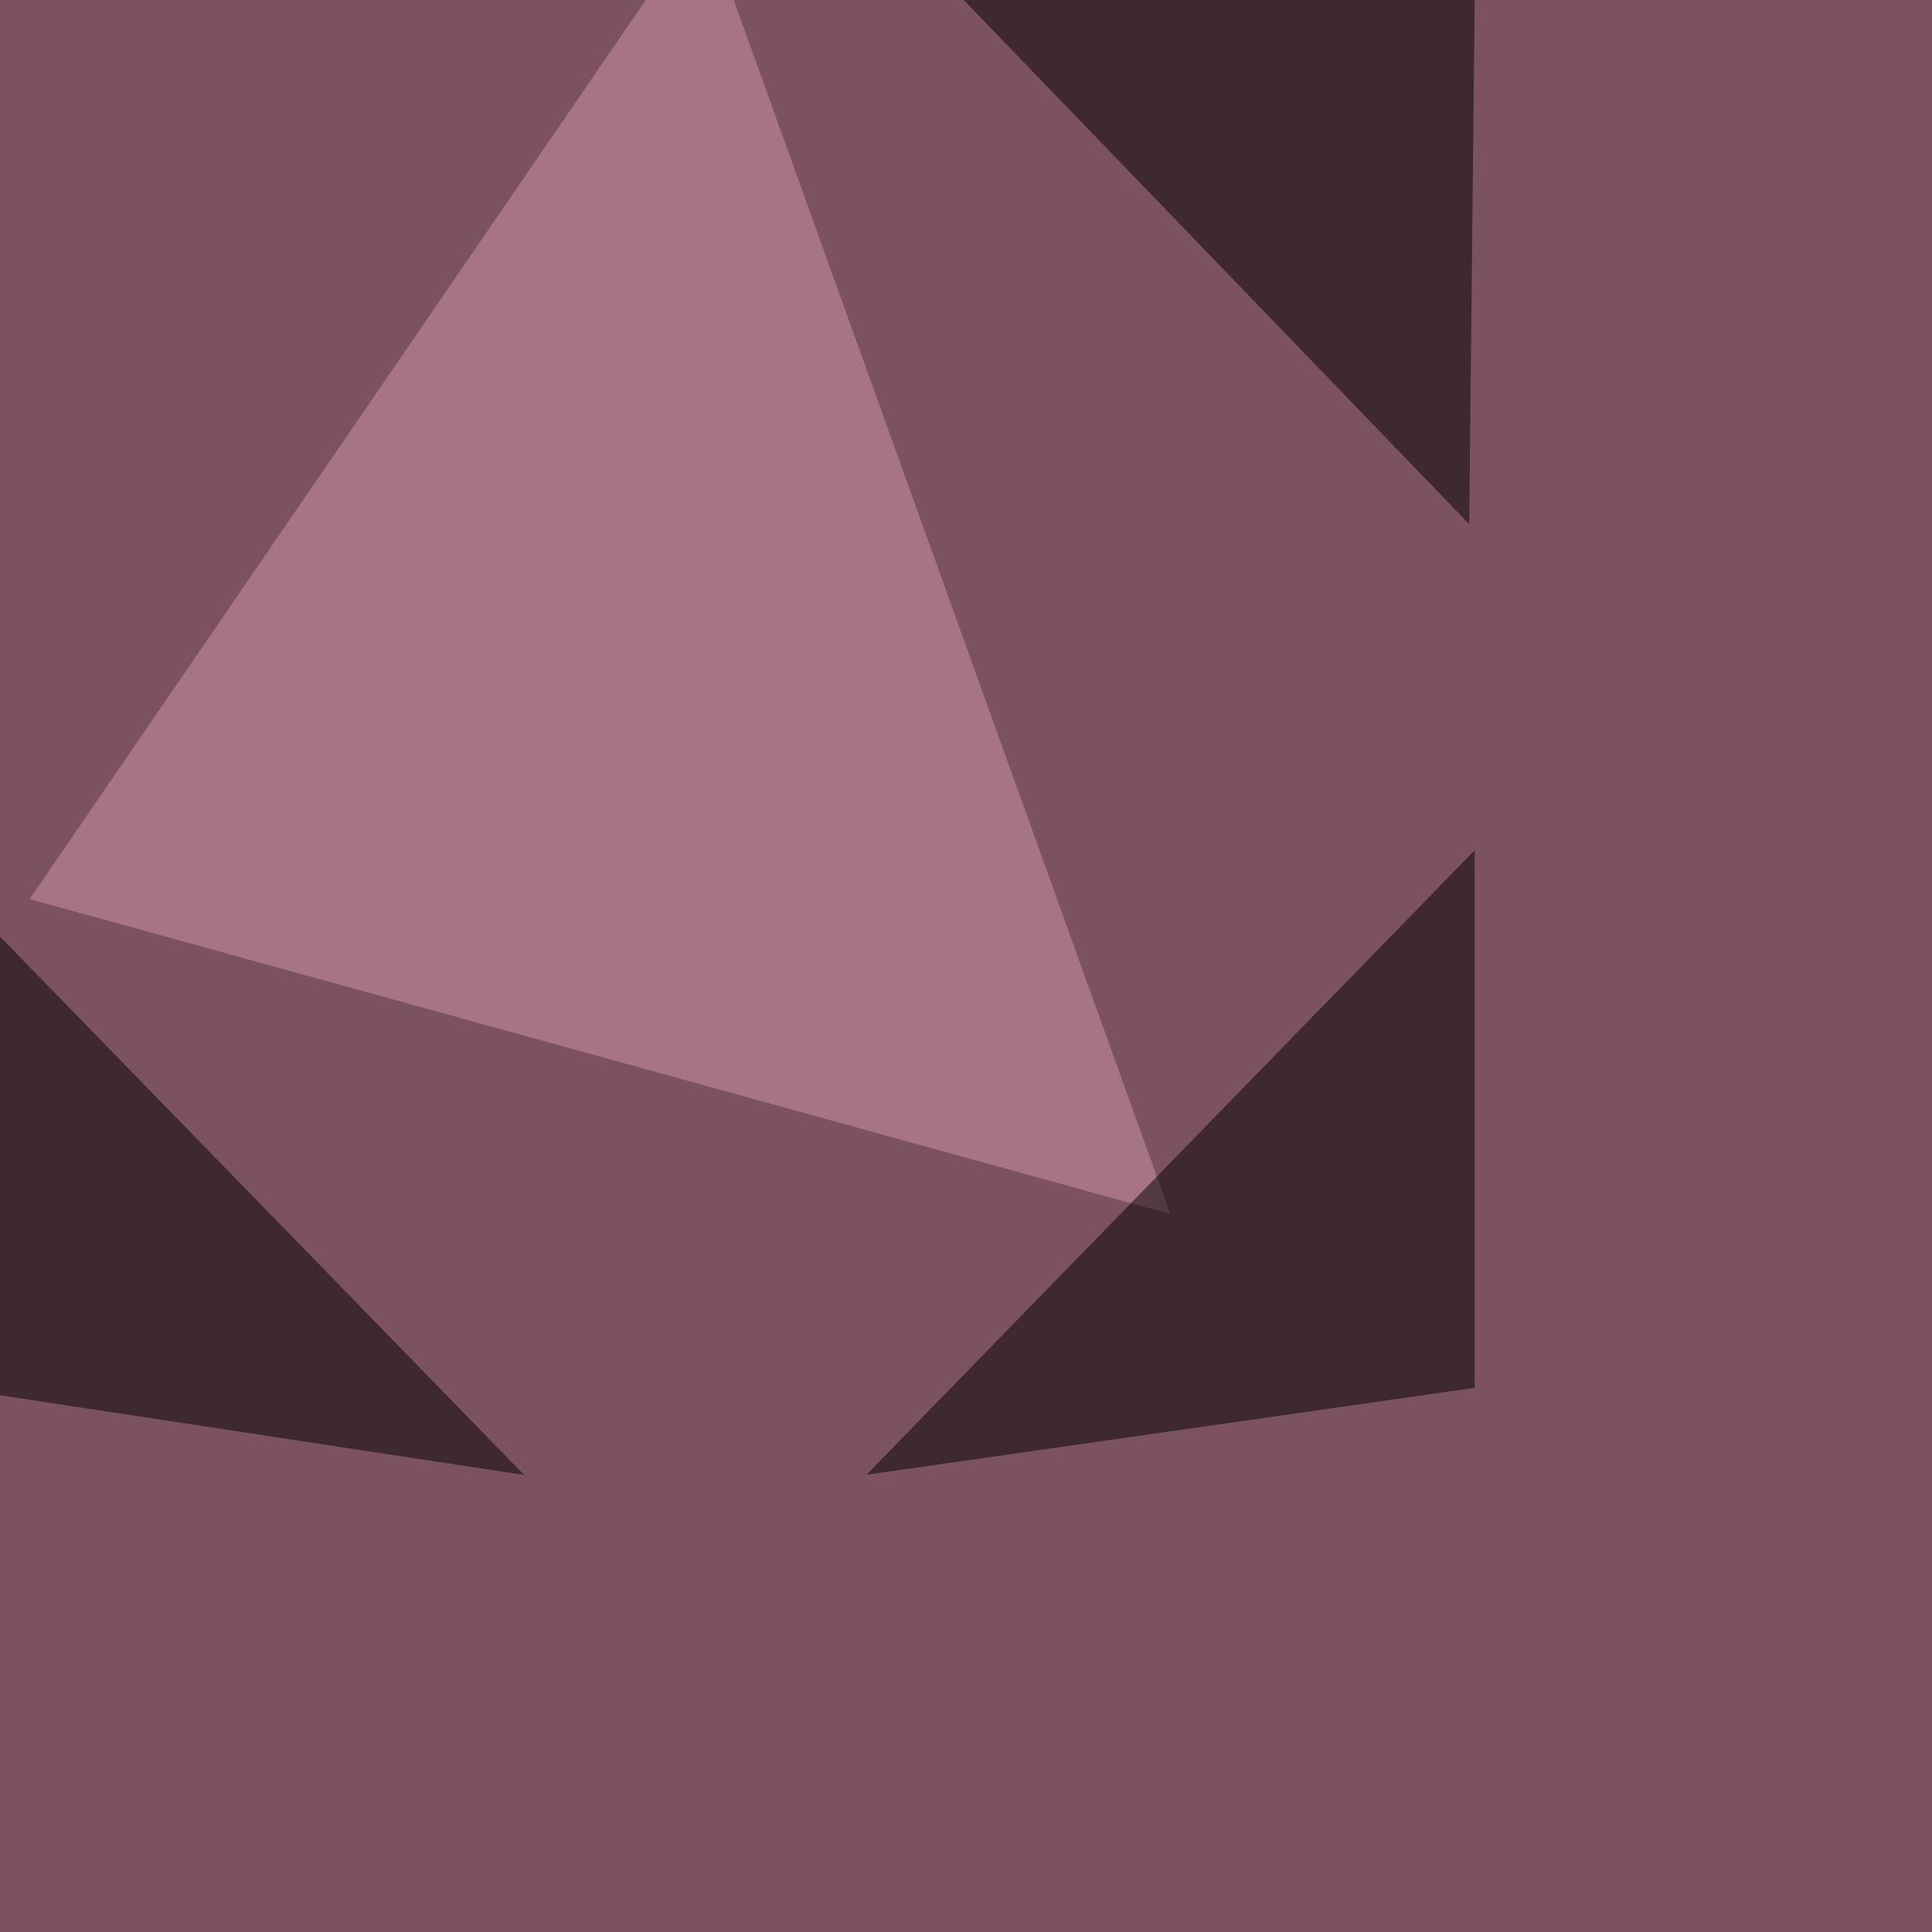
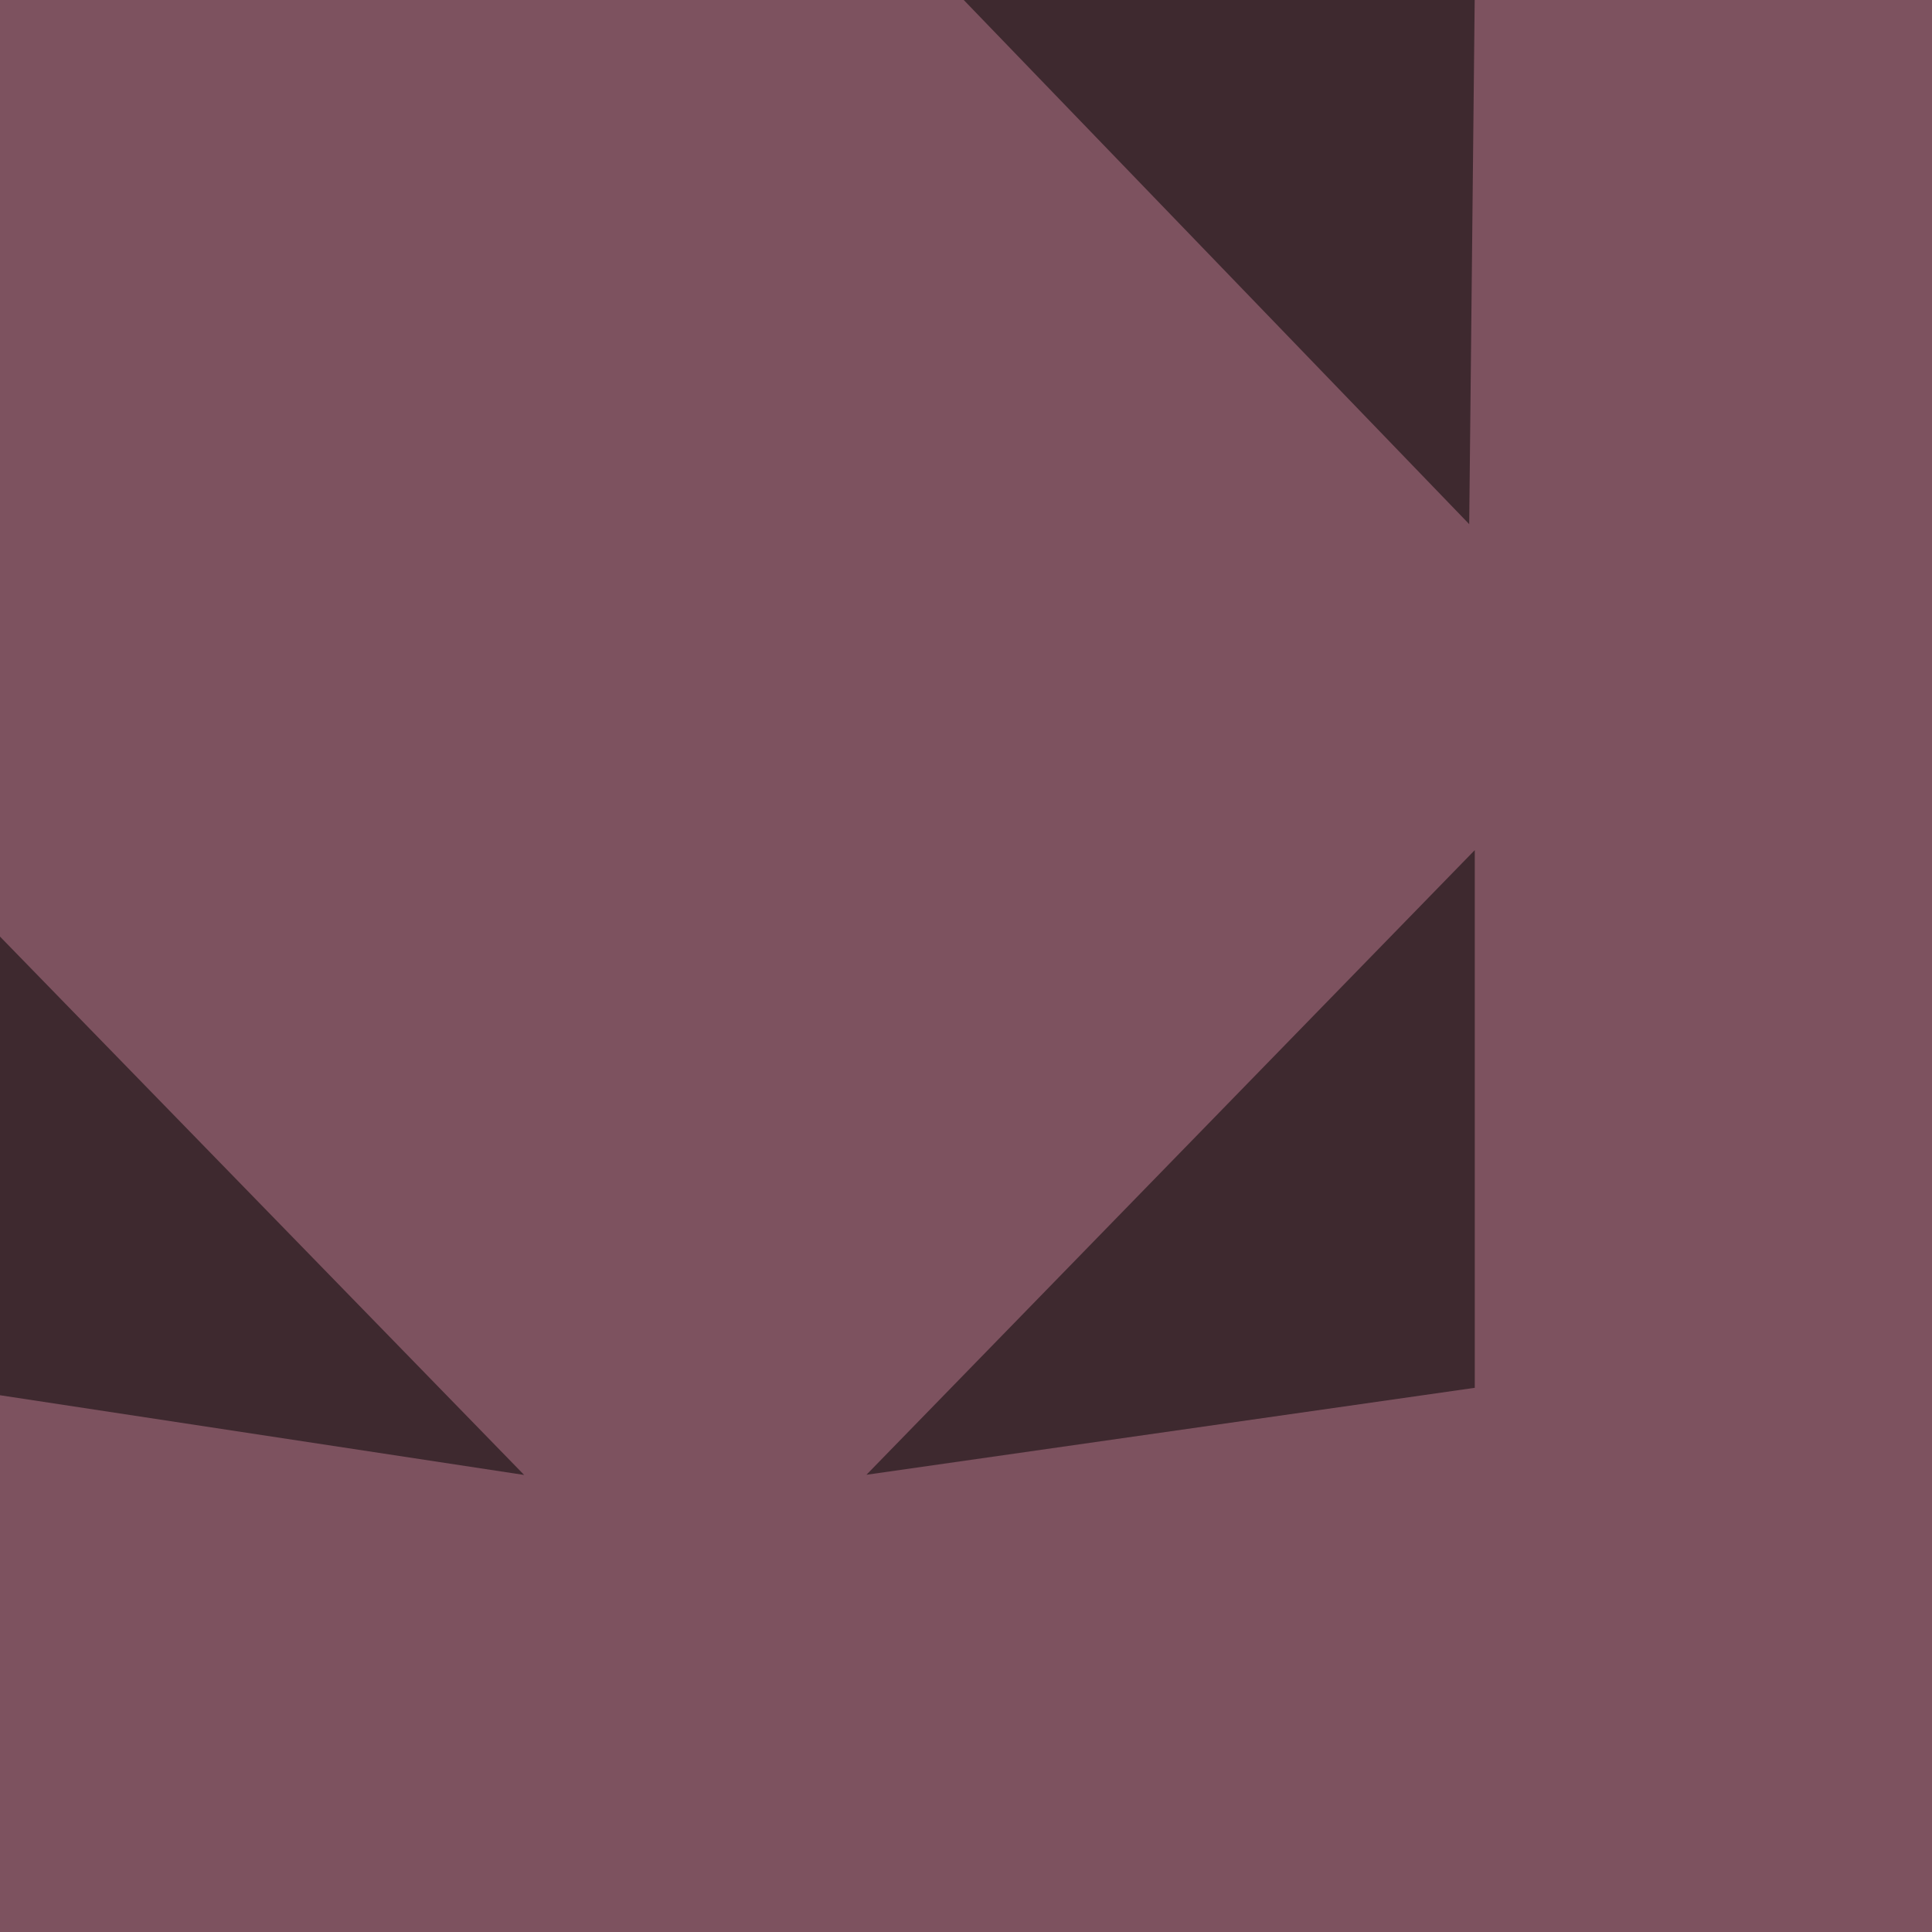
<svg xmlns="http://www.w3.org/2000/svg" width="1042" height="1042">
  <filter id="a">
    <feGaussianBlur stdDeviation="55" />
  </filter>
  <rect width="100%" height="100%" fill="#7d525f" />
  <g filter="url(#a)">
    <g fill-opacity=".5">
-       <path fill="#d097a9" d="M379.4-45.4L16 484.9l615.2 169.9z" />
-       <path d="M467.3 795.4l328.1-336.9v290zm-512.7-49.8V458.5l328.1 337zM476-45.4l319.4 41-3 287.1z" />
+       <path d="M467.3 795.4l328.1-336.9v290zm-512.7-49.8V458.5l328.1 337zM476-45.4l319.4 41-3 287.1" />
    </g>
  </g>
</svg>